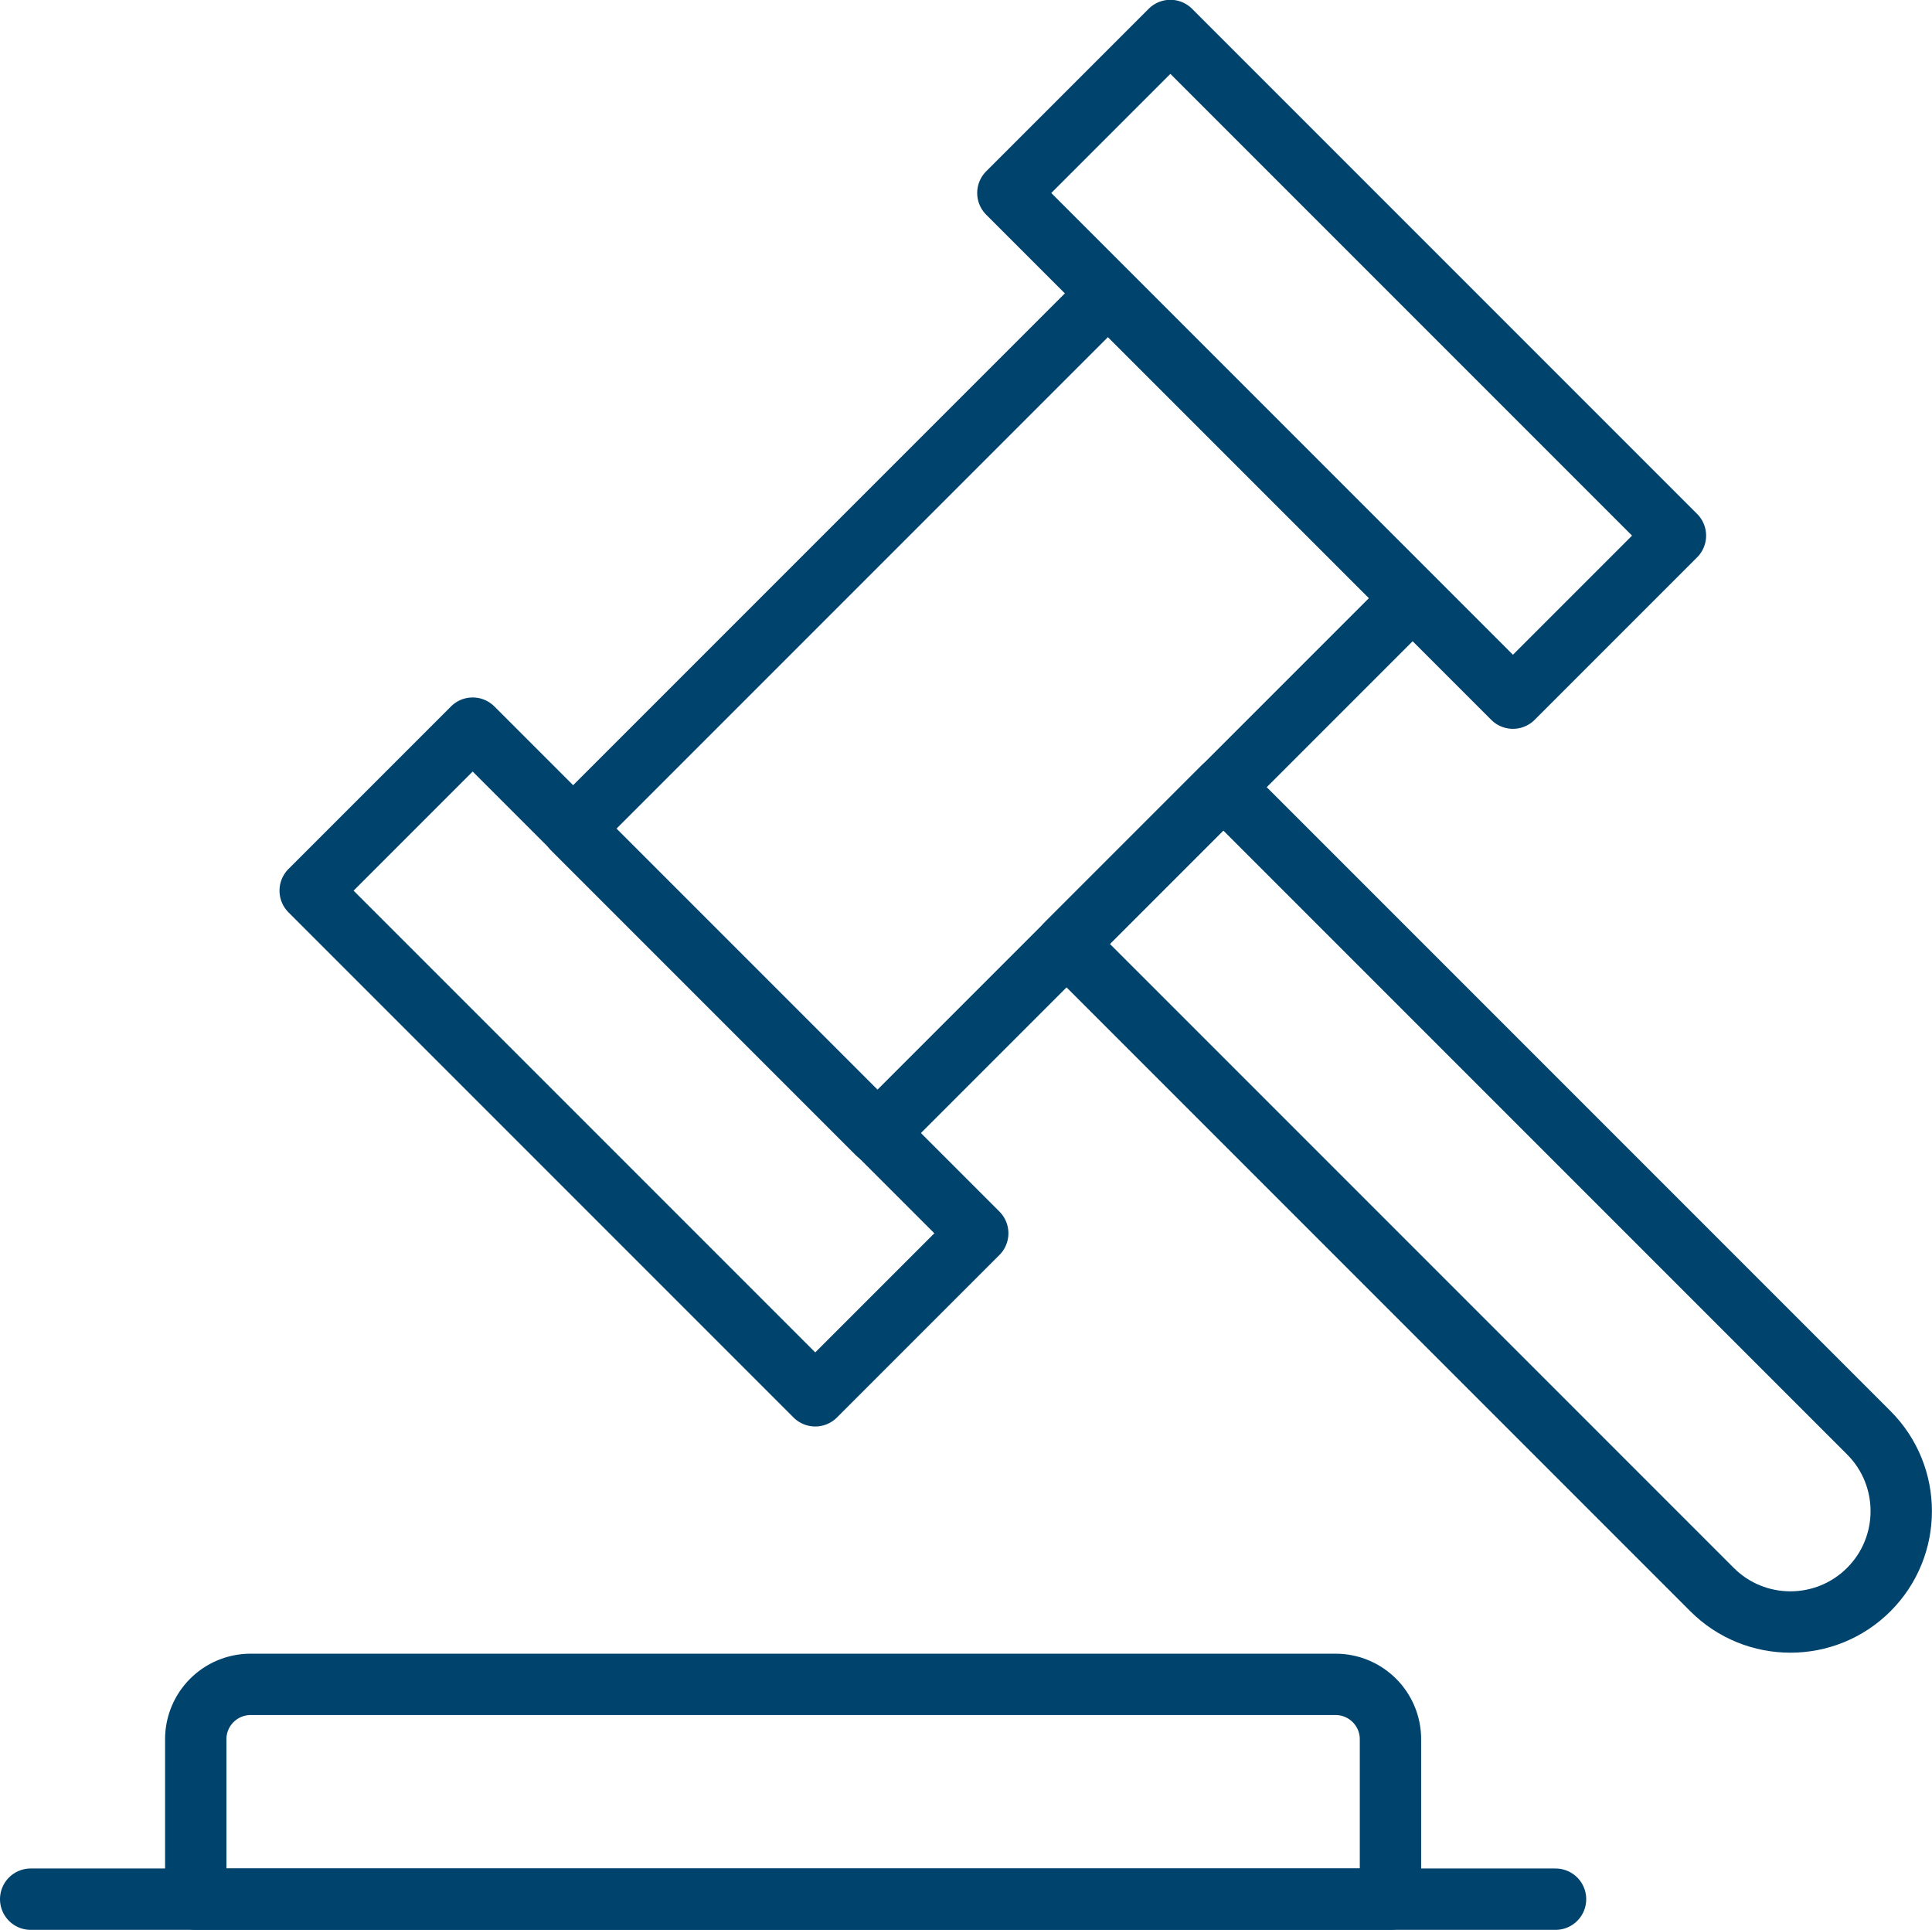
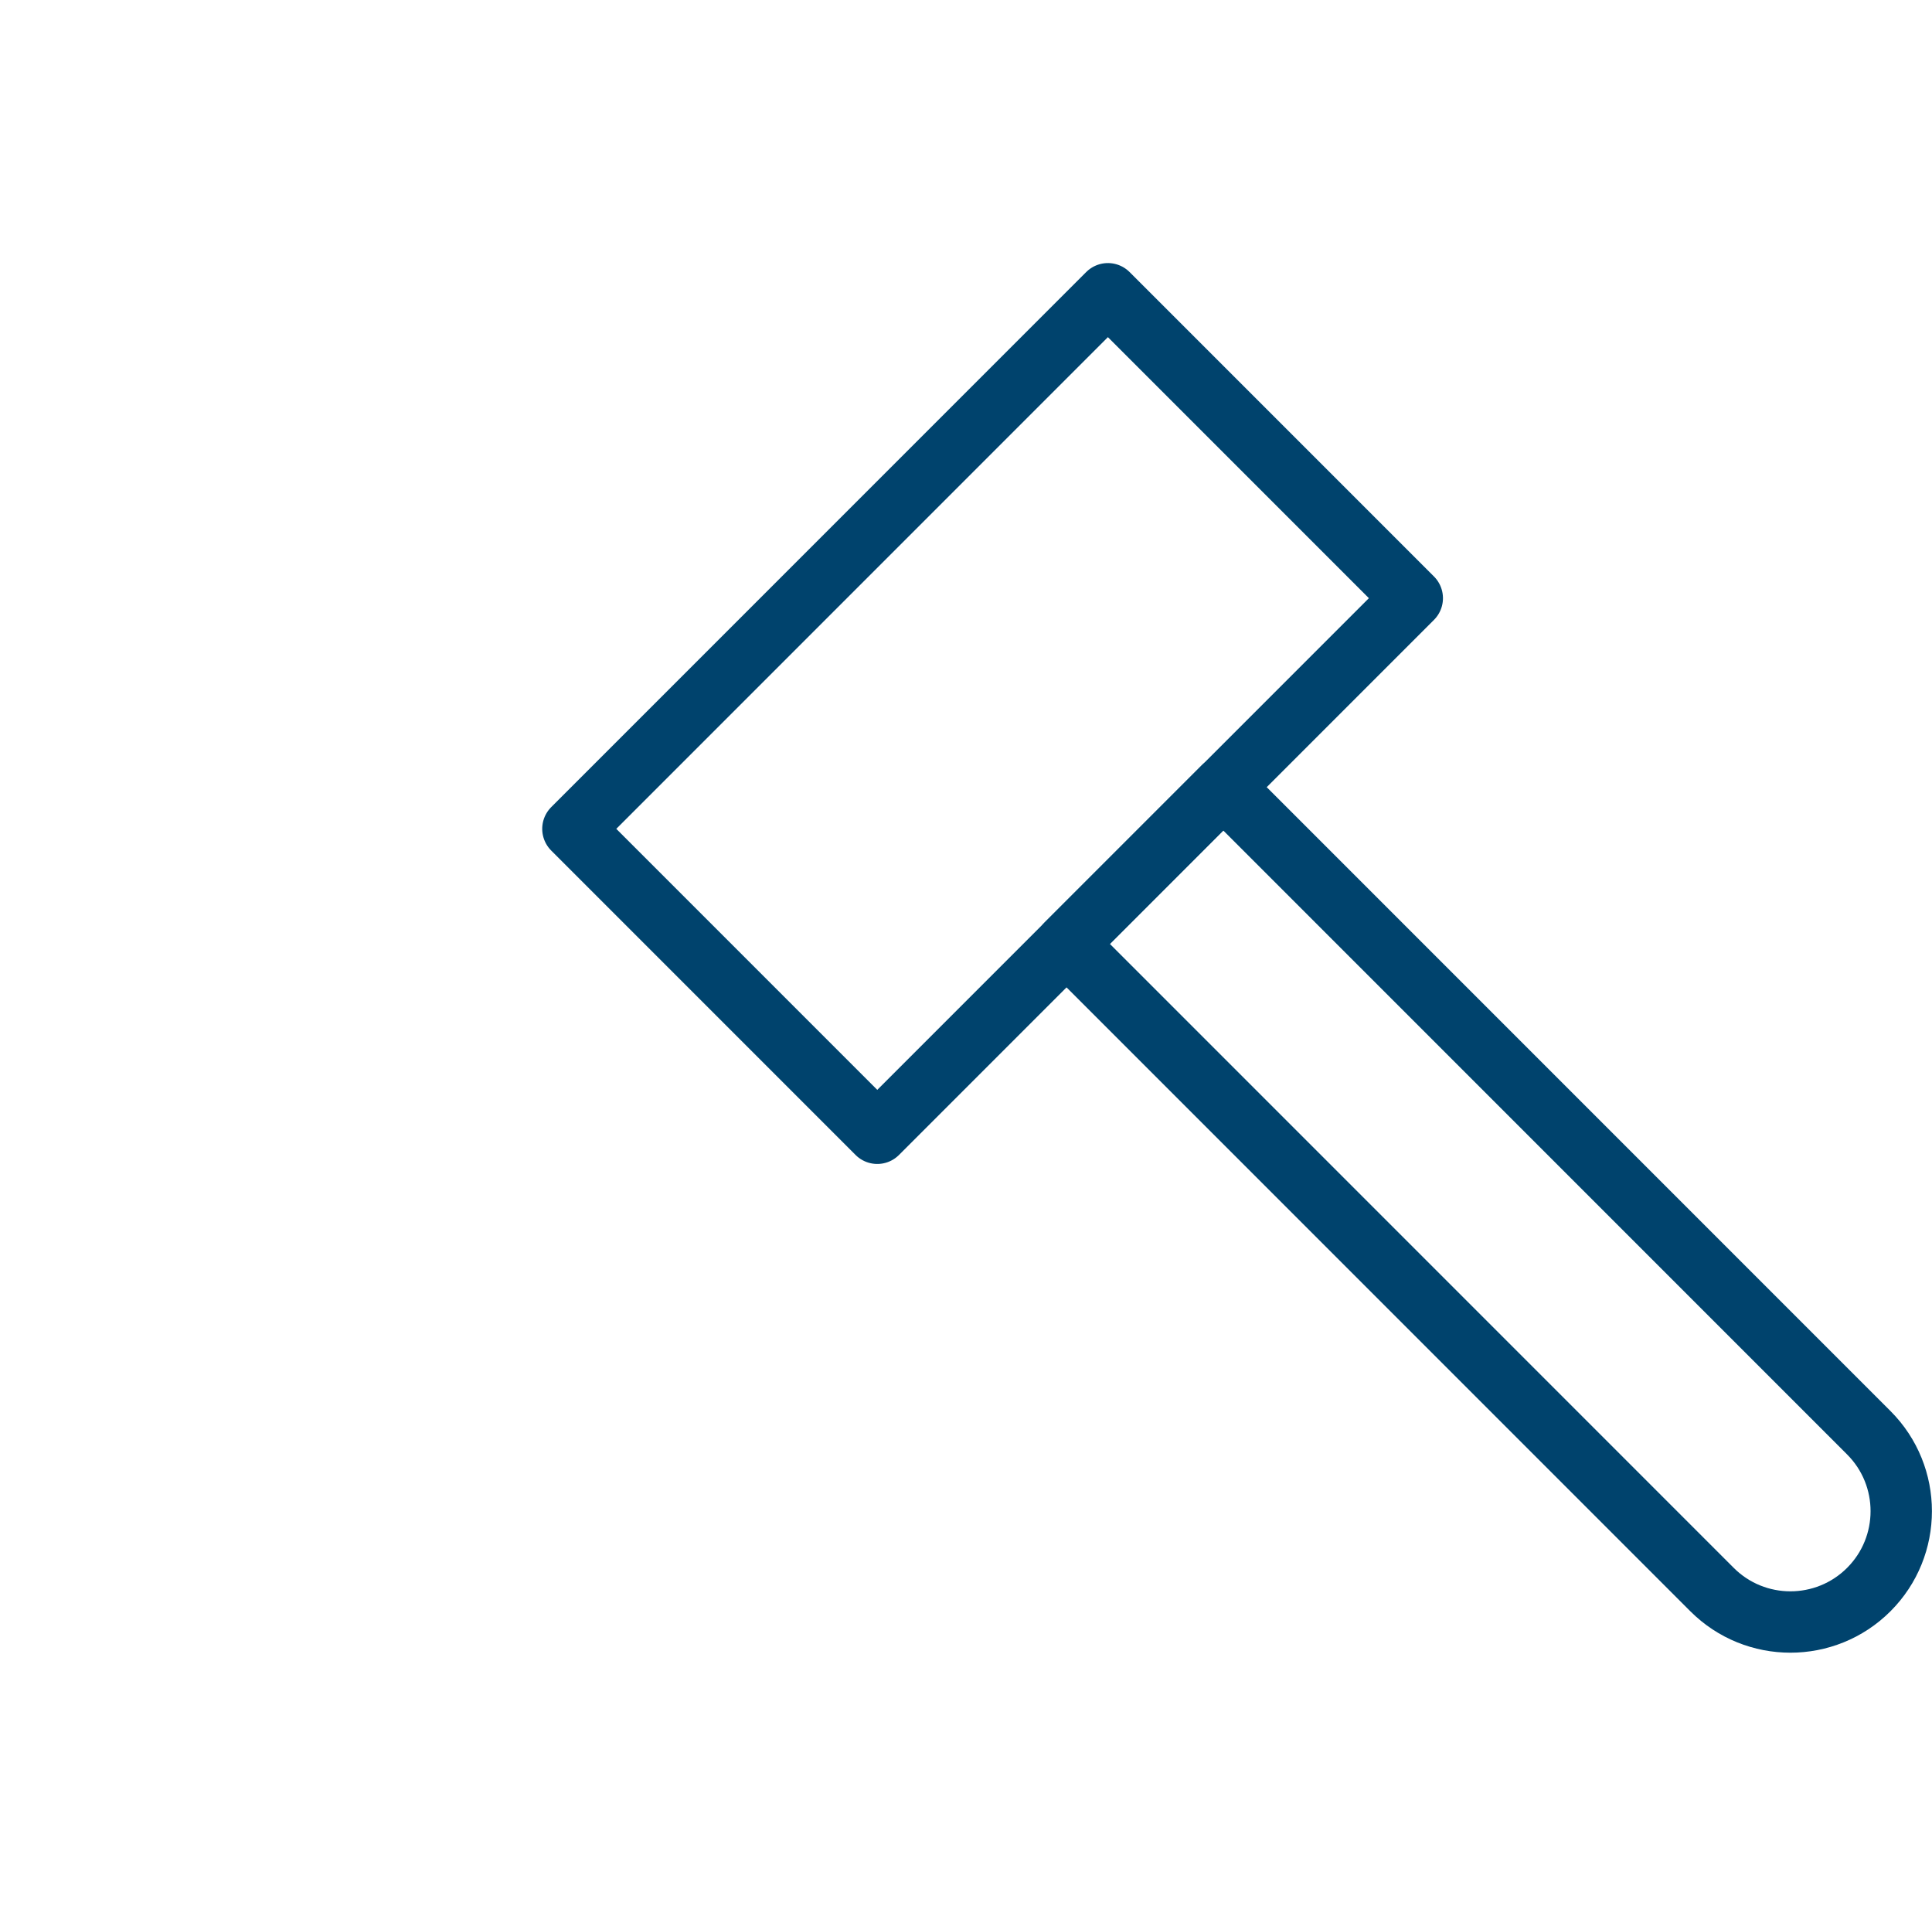
<svg xmlns="http://www.w3.org/2000/svg" id="Layer_2" data-name="Layer 2" viewBox="0 0 62.97 62.89">
  <defs>
    <style>
      .cls-1 {
        fill: none;
        stroke: #00436d;
        stroke-linecap: round;
        stroke-linejoin: round;
        stroke-width: 2px;
      }
    </style>
  </defs>
  <g id="_Õ__1" data-name="Õº≤„_1">
    <g>
      <g>
        <rect class="cls-1" x="20.02" y="16.23" width="24.66" height="14.03" transform="translate(-6.96 29.69) rotate(-45)" />
        <path class="cls-1" d="M60.91,51.8h0c-1.41,1.41-3.7,1.41-5.11,0l-21.04-21.04,5.11-5.11,21.04,21.04c1.41,1.41,1.41,3.7,0,5.11Z" />
-         <rect class="cls-1" x="17.25" y="22.97" width="7.49" height="23.28" transform="translate(-18.33 24.98) rotate(-45)" />
-         <rect class="cls-1" x="39.98" y=".24" width="7.49" height="23.28" transform="translate(4.41 34.39) rotate(-45)" />
      </g>
-       <path class="cls-1" d="M43.54,54.89H8.17c-.99,0-1.79.8-1.79,1.79v5.21h38.94v-5.21c0-.99-.8-1.79-1.79-1.79Z" />
-       <line class="cls-1" x1="1" y1="61.89" x2="50.7" y2="61.89" />
    </g>
  </g>
</svg>